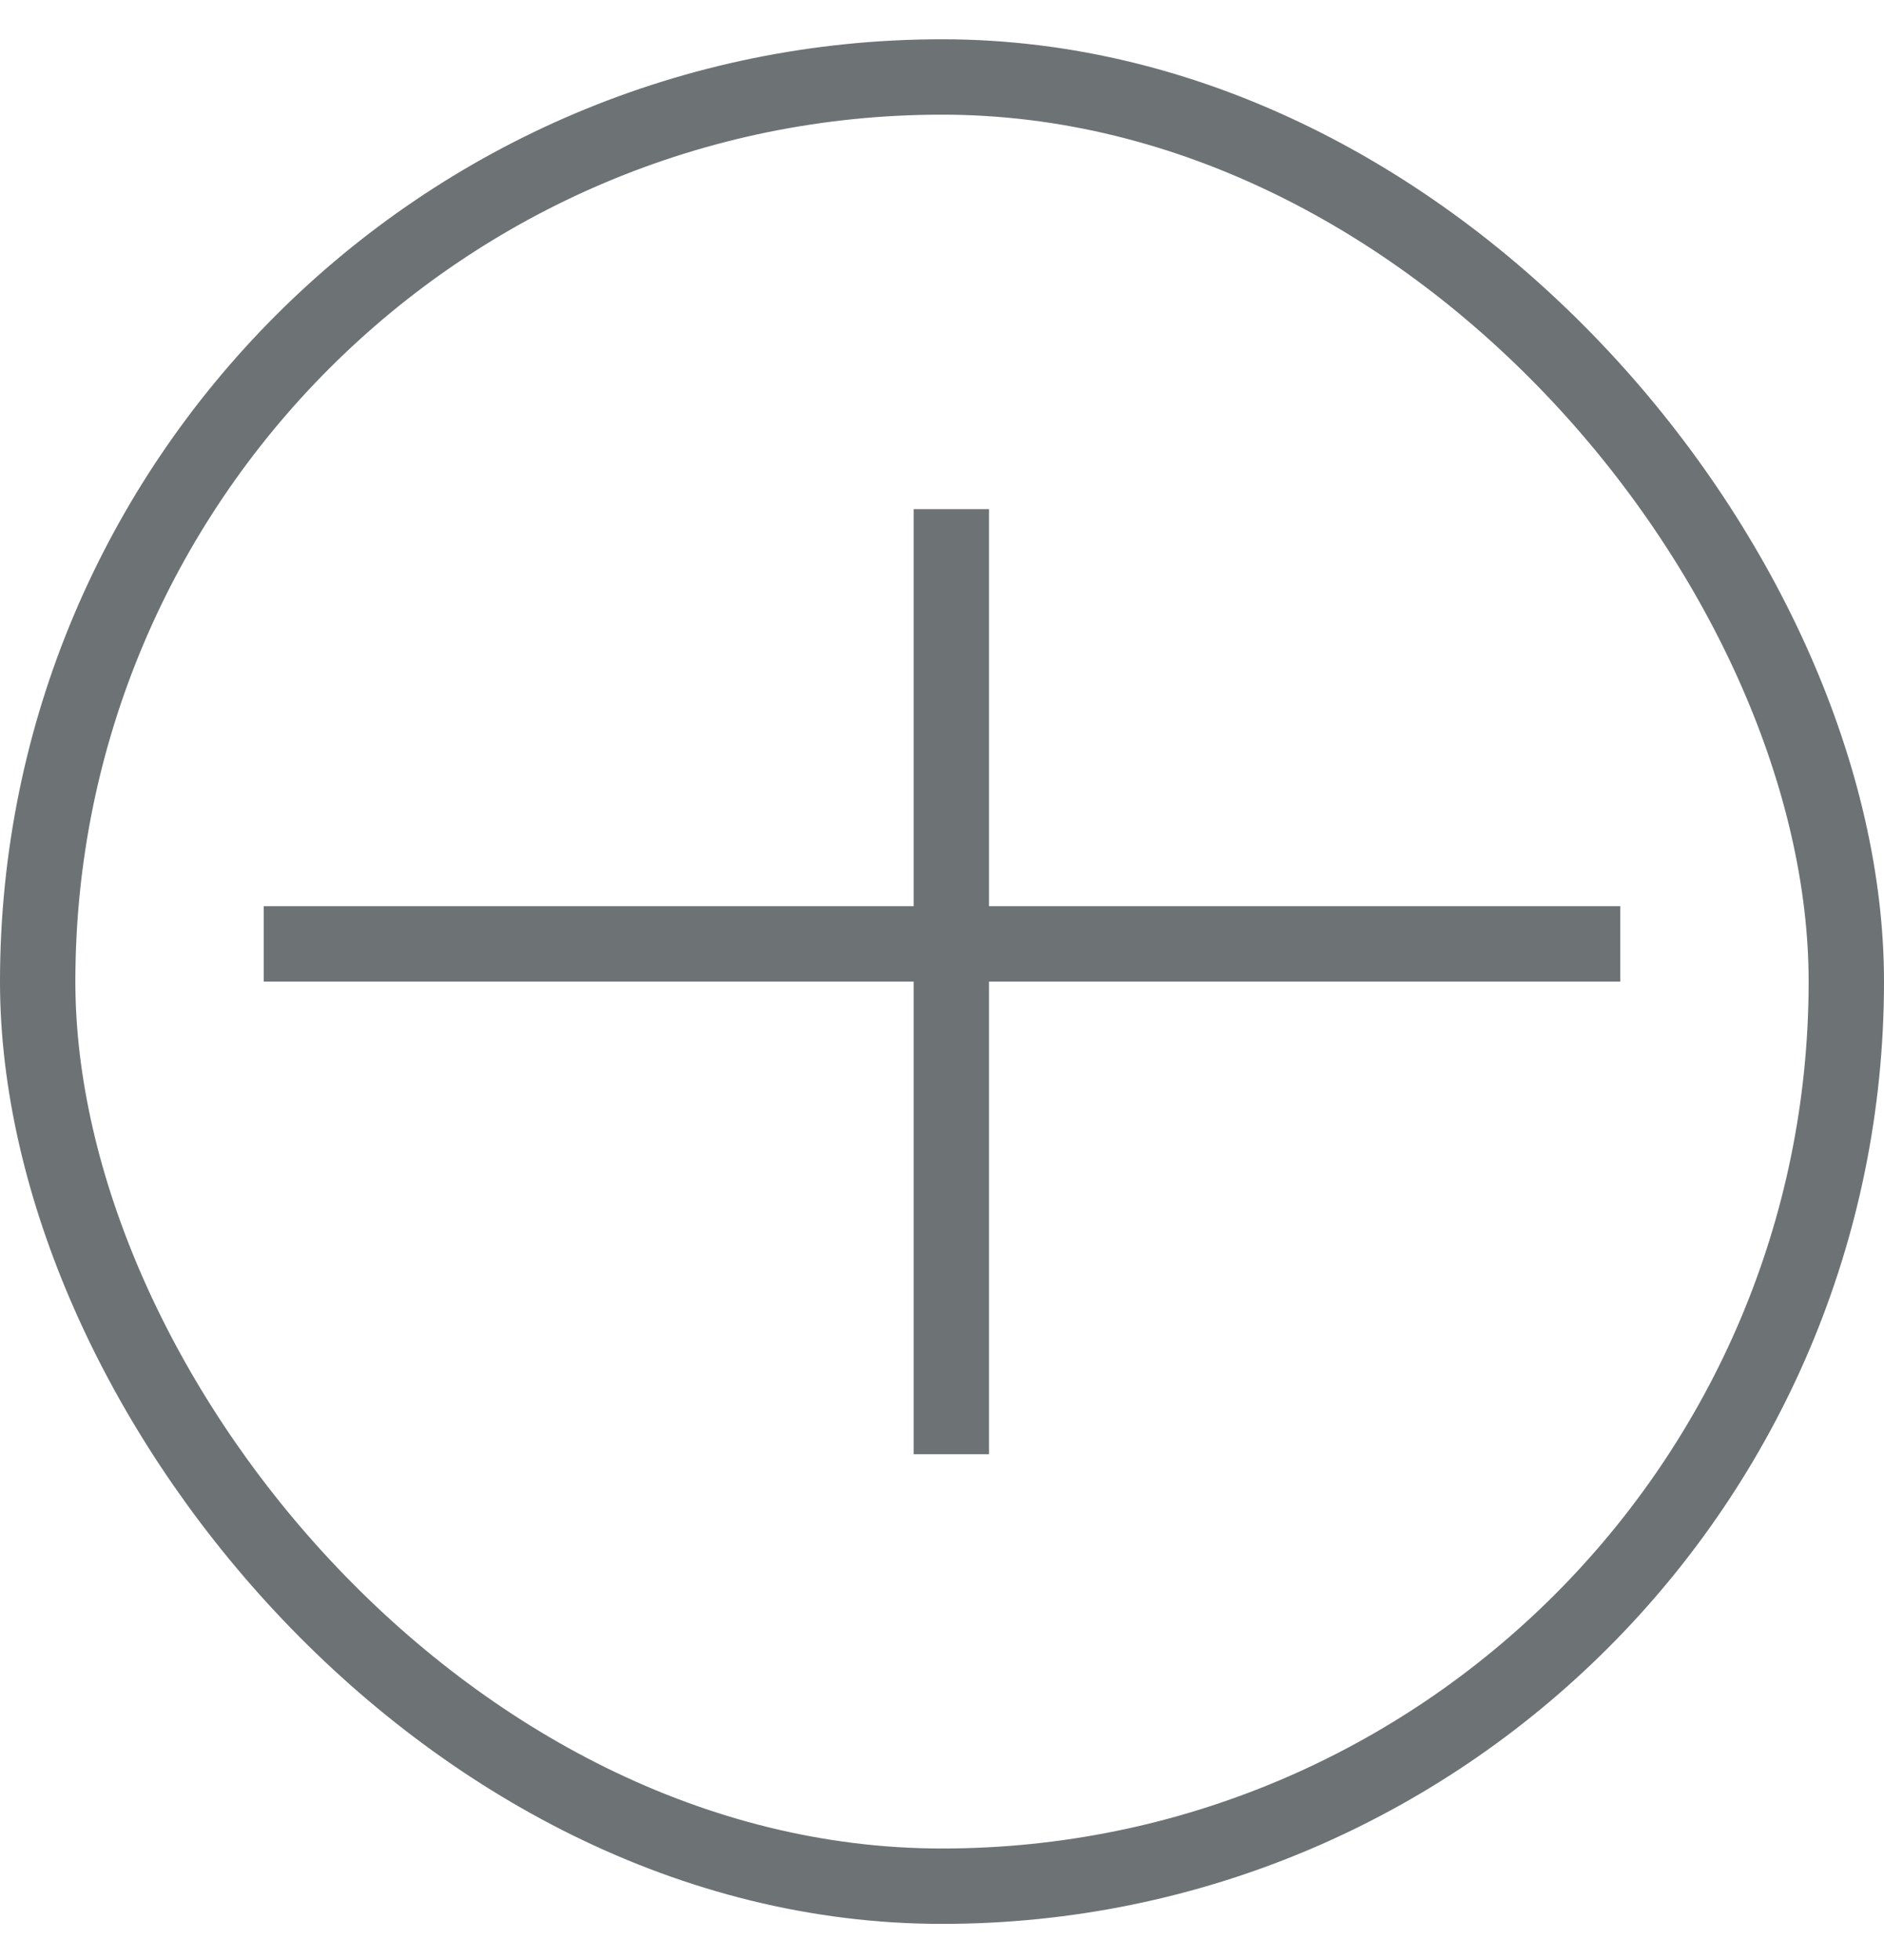
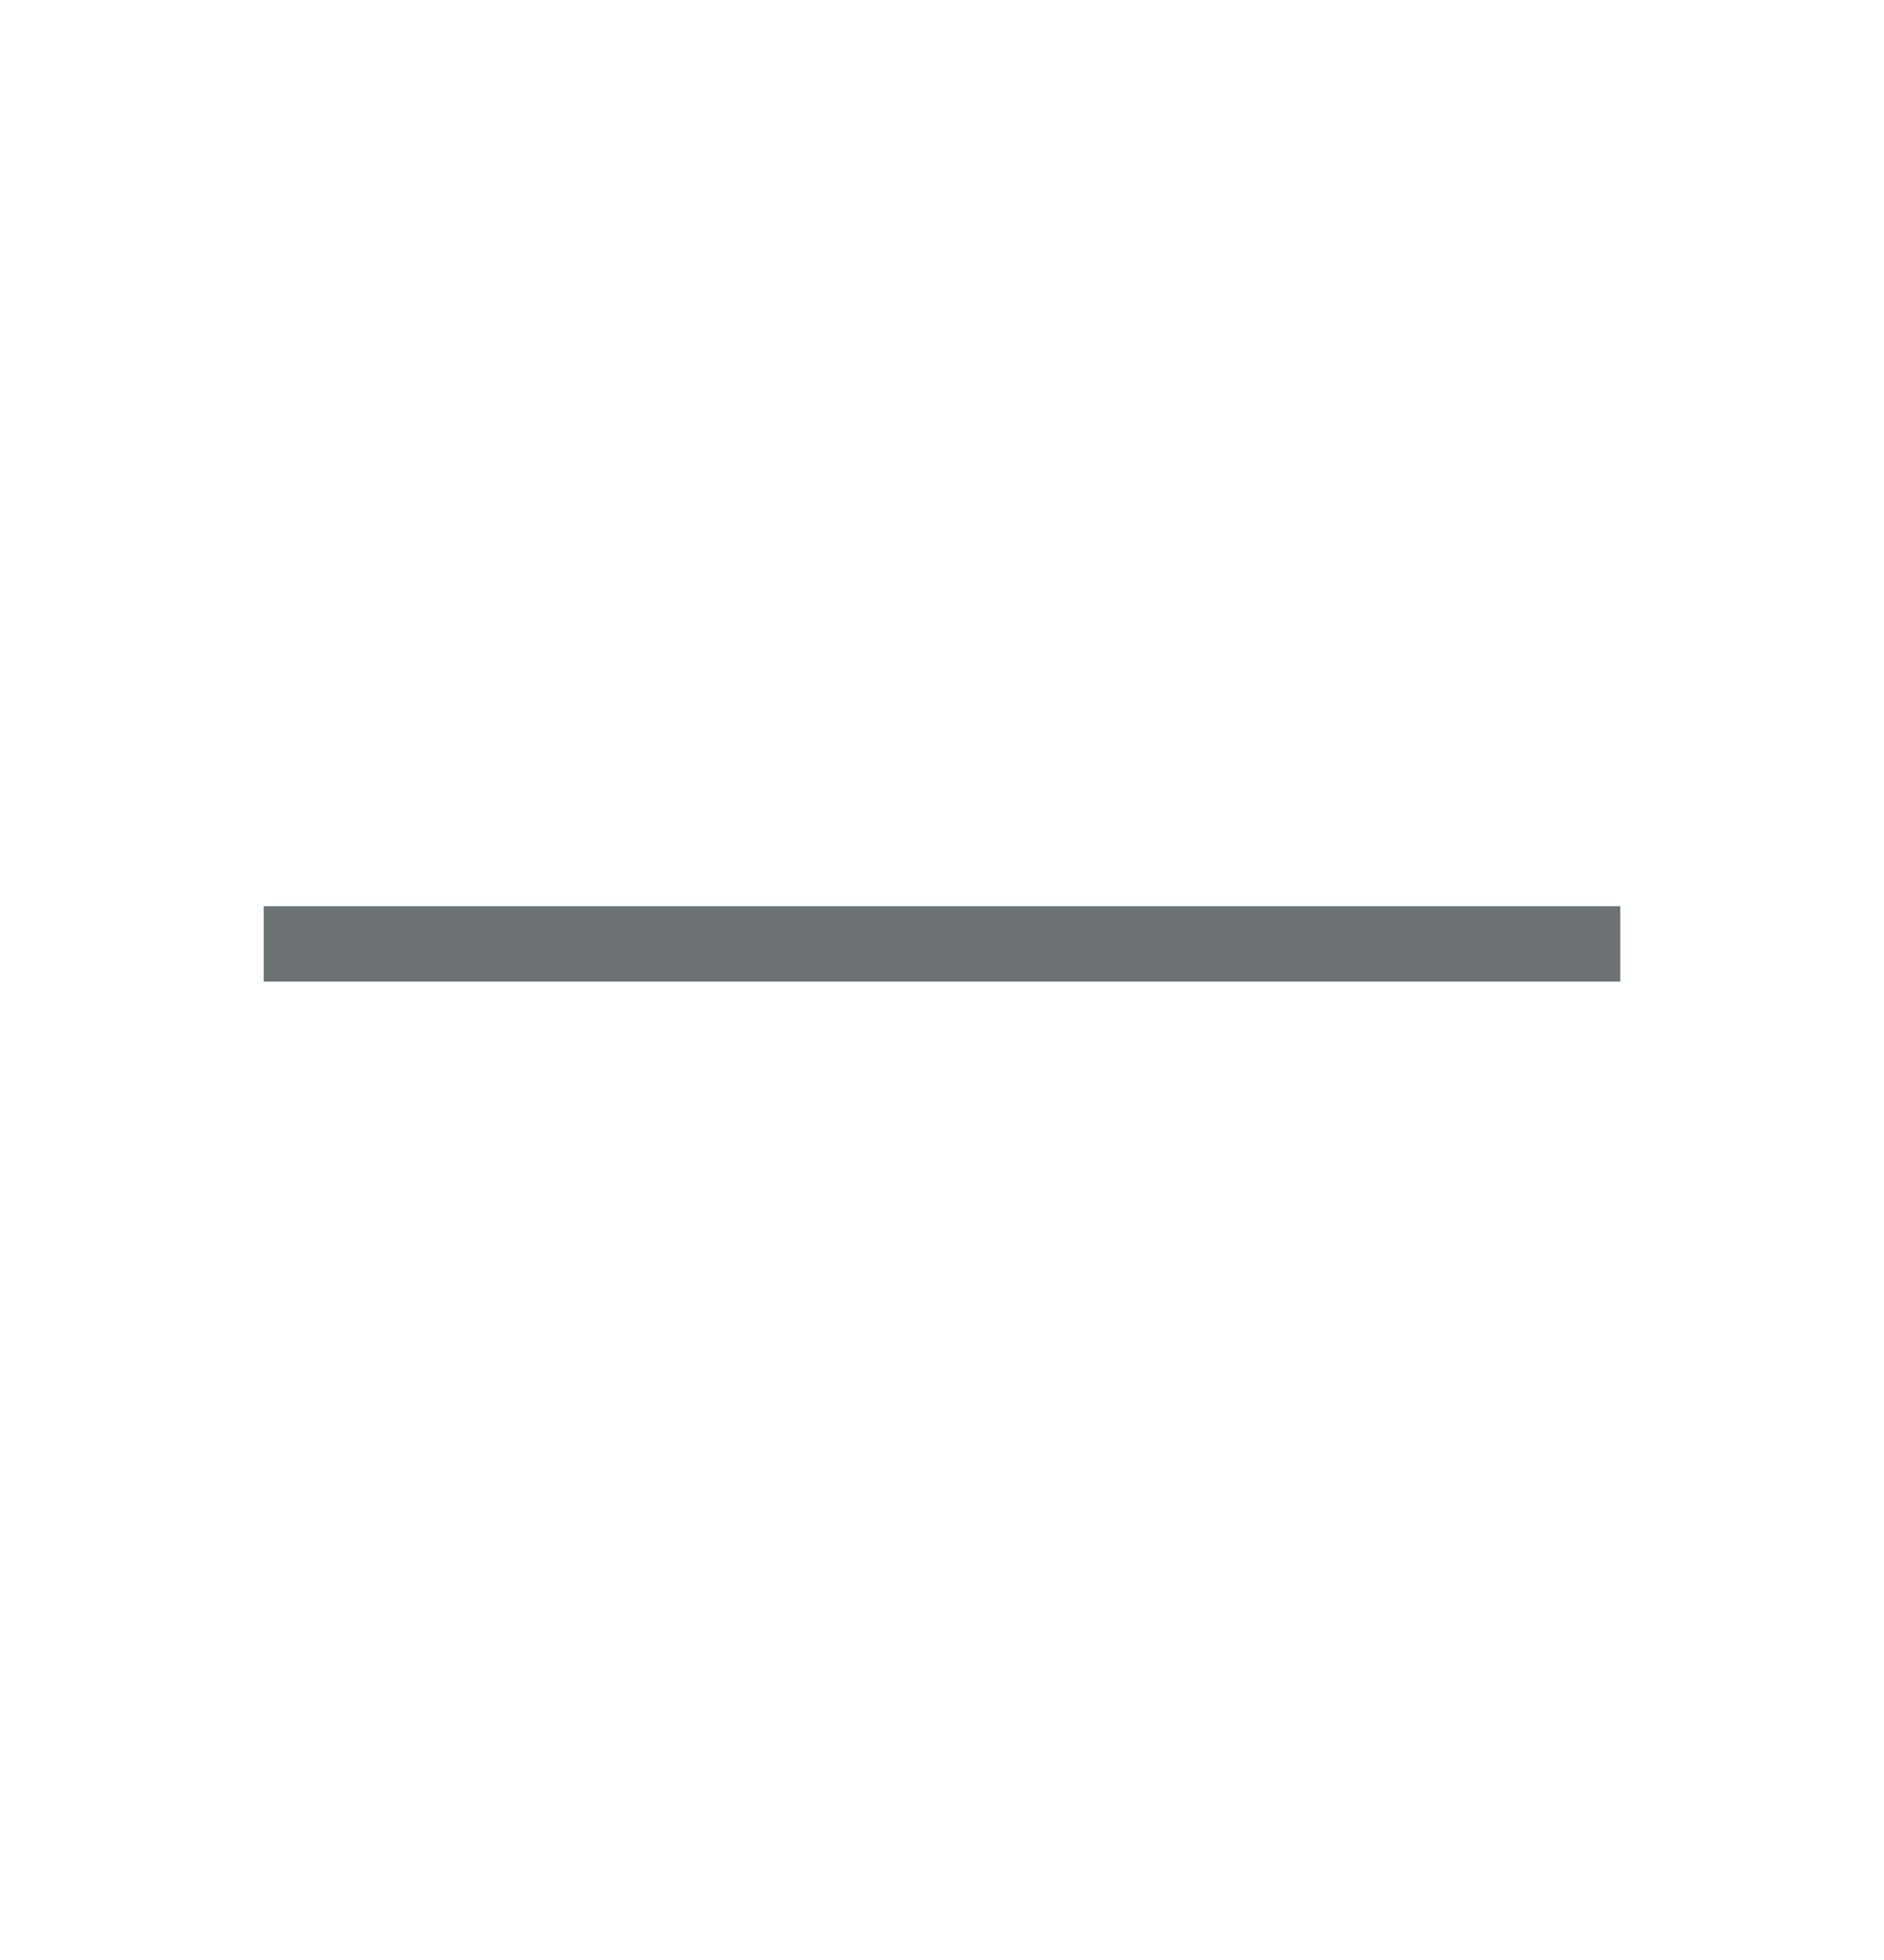
<svg xmlns="http://www.w3.org/2000/svg" width="25" height="26" viewBox="0 0 25 26" fill="none">
-   <rect x="0.5" y="1.021" width="24" height="24" rx="12" stroke="#6D7275" />
  <line x1="3.5" y1="12.521" x2="21.5" y2="12.521" stroke="#6D7275" />
-   <line x1="12.624" y1="6.754" x2="12.624" y2="19.29" stroke="#6D7275" />
</svg>